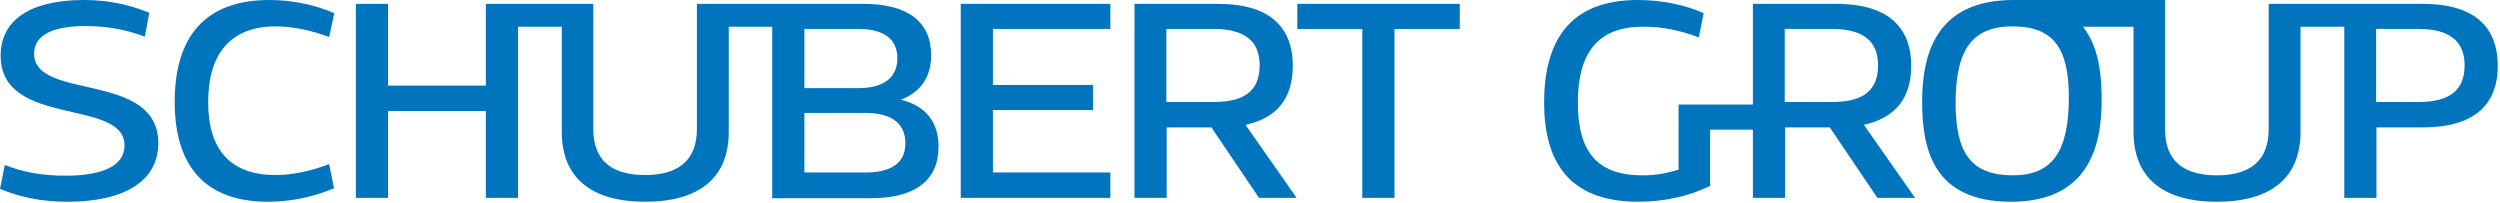
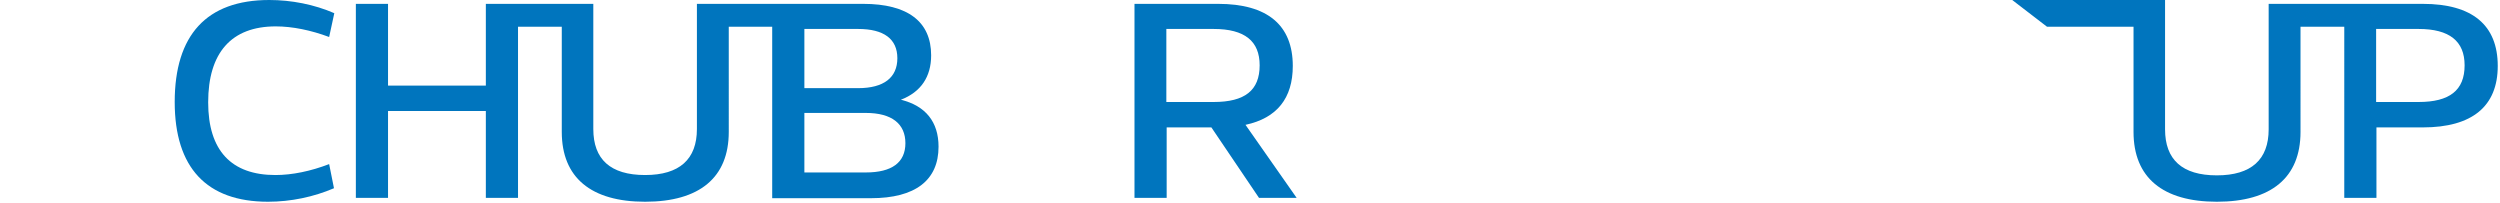
<svg xmlns="http://www.w3.org/2000/svg" version="1.1" id="Ebene_1" x="0px" y="0px" width="777px" height="63px" viewBox="0 0 777 63" style="enable-background:new 0 0 777 63;" xml:space="preserve">
  <style type="text/css">
	.st0{fill:#0075BE;}
	.st1{fill-rule:evenodd;clip-rule:evenodd;fill:#0075BE;}
</style>
  <g>
-     <path class="st0" d="M46.4,4c-6.2-2.6-12.8-4-20.3-4C9.6,0,0.2,6.1,0.2,17.3c0,22.5,38.5,13.1,38.5,27.9c0,6.1-6.3,9.4-18.3,9.4   c-7.2,0-12.8-1-18.9-3.3L0,58.7c6.2,2.6,13,4,21,4c17.9,0,28.2-6.6,28.2-18.2c0-22.5-38.6-13.1-38.6-27.8c0-5.6,5.4-8.6,15.9-8.6   c7.2,0,13,1.2,18.5,3.3L46.4,4L46.4,4z" />
    <path class="st0" d="M103.9,4.1C97.7,1.4,90.6,0,83.7,0C64.2,0,54.3,10.9,54.3,31.7c0,20.4,9.9,31,29,31c7.1,0,14.2-1.5,20.5-4.2   l-1.5-7.5c-5.7,2.2-11.5,3.4-16.7,3.4c-13.7,0-20.9-7.6-20.9-22.6c0-15.4,7.2-23.6,21-23.6c5.2,0,11,1.2,16.6,3.3L103.9,4.1   L103.9,4.1z" />
    <path class="st1" d="M240,8.3h-13.5V41c0,14.2-9.1,21.7-26,21.7c-16.8,0-25.9-7.5-25.9-21.7V8.3h-13.6v53.2H151v-27h-30.4v27h-10   V1.2h10v25.4H151V1.2h33.4v38.9c0,9.4,5.3,14.3,16.1,14.3c10.7,0,16.1-4.9,16.1-14.3V1.2h51.7c13.8,0,21.1,5.5,21.1,16   c0,6.7-3.2,11.4-9.4,13.8c7.7,1.9,11.7,6.9,11.7,14.6c0,10.4-7.2,16-21,16H240V8.3L240,8.3z M250,53.6V35.1h19.1   c8.1,0,12.3,3.4,12.3,9.4s-4.2,9.1-12.3,9.1H250L250,53.6z M250,9h16.7c8,0,12.2,3.1,12.2,9.1s-4.2,9.3-12.2,9.3H250V9L250,9z" />
-     <polygon class="st0" points="308.6,9 345.1,9 345.1,1.2 298.6,1.2 298.6,61.5 345.1,61.5 345.1,53.6 308.6,53.6 308.6,34.2    339.7,34.2 339.7,26.4 308.6,26.4 308.6,9  " />
    <path class="st0" d="M376.5,39.6l14.8,21.9H403l-15.9-22.7c9.8-2.1,14.7-8.3,14.7-18.3c0-12.7-7.9-19.3-23.2-19.3h-26v60.3h10V39.6   H376.5L376.5,39.6z M362.5,31.7V9h14.7c9.7,0,14.3,3.8,14.3,11.3c0,7.8-4.6,11.4-14.3,11.4H362.5L362.5,31.7z" />
-     <polygon class="st0" points="453.7,9 453.7,1.2 403.2,1.2 403.2,9 423.4,9 423.4,61.5 433.4,61.5 433.4,9 453.7,9  " />
-     <path class="st1" d="M544.7,40.3h-13.2v17.5c-6.5,3.1-14,4.9-22.3,4.9c-22.1,0-29.3-13-29.3-31C480,13.5,487.2,0,509,0   c7.2,0,14.5,1.4,20.5,4.1l-1.5,7.5c-6.3-2.3-11.4-3.3-17.3-3.3c-14.1,0-20.3,8.1-20.3,23.6c0,15.7,6.3,22.6,20.2,22.6   c3.6,0,7.5-0.6,11.1-1.8V40.3h0v-7.8h0v0h9.9v0h13.2V1.2h26C586,1.2,594,7.8,594,20.5c0,10-4.9,16.1-14.7,18.3l15.9,22.7h-11.7   l-14.8-21.9h-13.9v21.9h-10V40.3L544.7,40.3z M554.7,31.7V9h14.7c9.7,0,14.3,3.8,14.3,11.3c0,7.8-4.6,11.4-14.3,11.4H554.7   L554.7,31.7z" />
    <path class="st1" d="M728.5,8.3h-13.5V41c0,14.2-9.1,21.7-26,21.7c-16.8,0-25.9-7.5-25.9-21.7V8.3h-26.9L625.4,0l47.5,0l0,8.3h0   v31.9c0,9.4,5.3,14.3,16.1,14.3c10.7,0,16.1-4.9,16.1-14.3V1.2h47.9c15.4,0,23.3,6.6,23.3,19.3c0,12.5-7.9,19.1-23.3,19.1h-14.4   v21.9h-10V8.3L728.5,8.3z M738.5,31.7V9h13.2c9.6,0,14.3,3.8,14.3,11.3c0,7.8-4.7,11.4-14.3,11.4H738.5L738.5,31.7z" />
-     <path class="st1" d="M625.8,0c-23.9,0-28.4,16.5-28.4,31.7c0,15,3.7,31,27.6,31c23.8,0,28.2-16.7,28.2-31.7   C653.2,15.8,649.7,0,625.8,0L625.8,0z M607.8,32c0-17,5.5-23.8,17.7-23.8c12.6,0,17.5,6.6,17.5,22.1c0,17.2-5.4,24.2-17.5,24.2   C612.7,54.4,607.8,47.7,607.8,32L607.8,32z" />
  </g>
</svg>